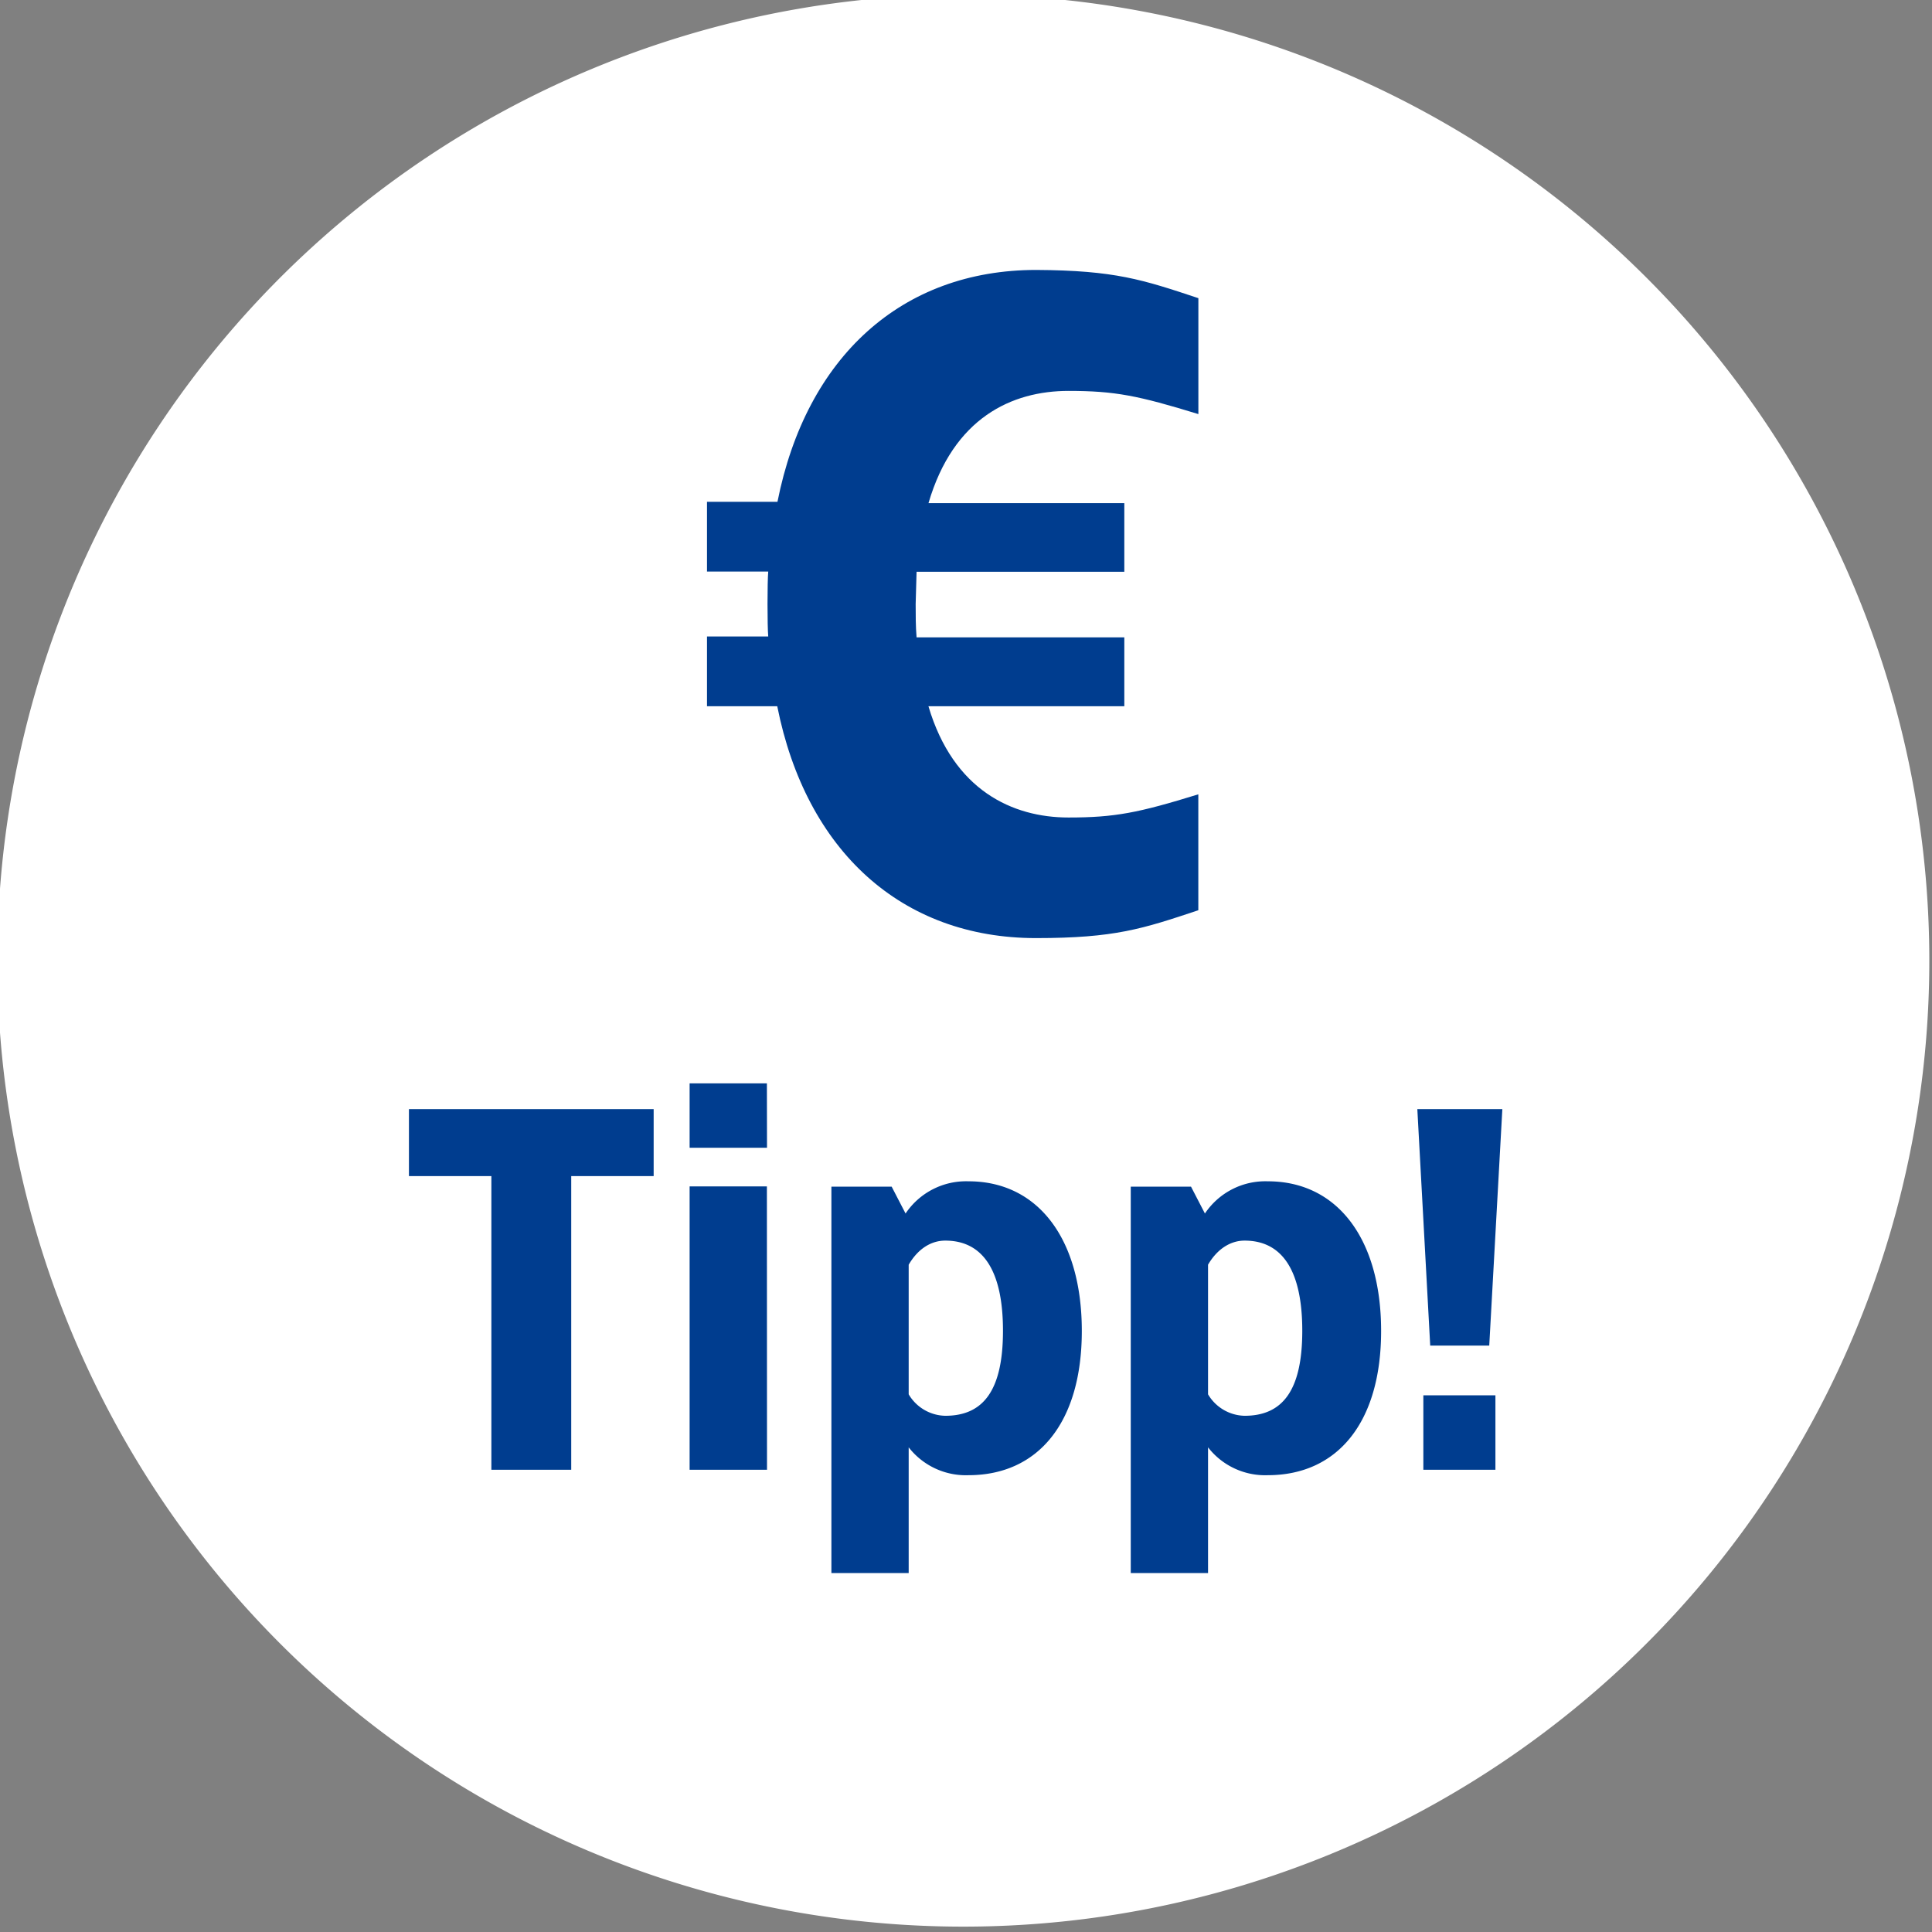
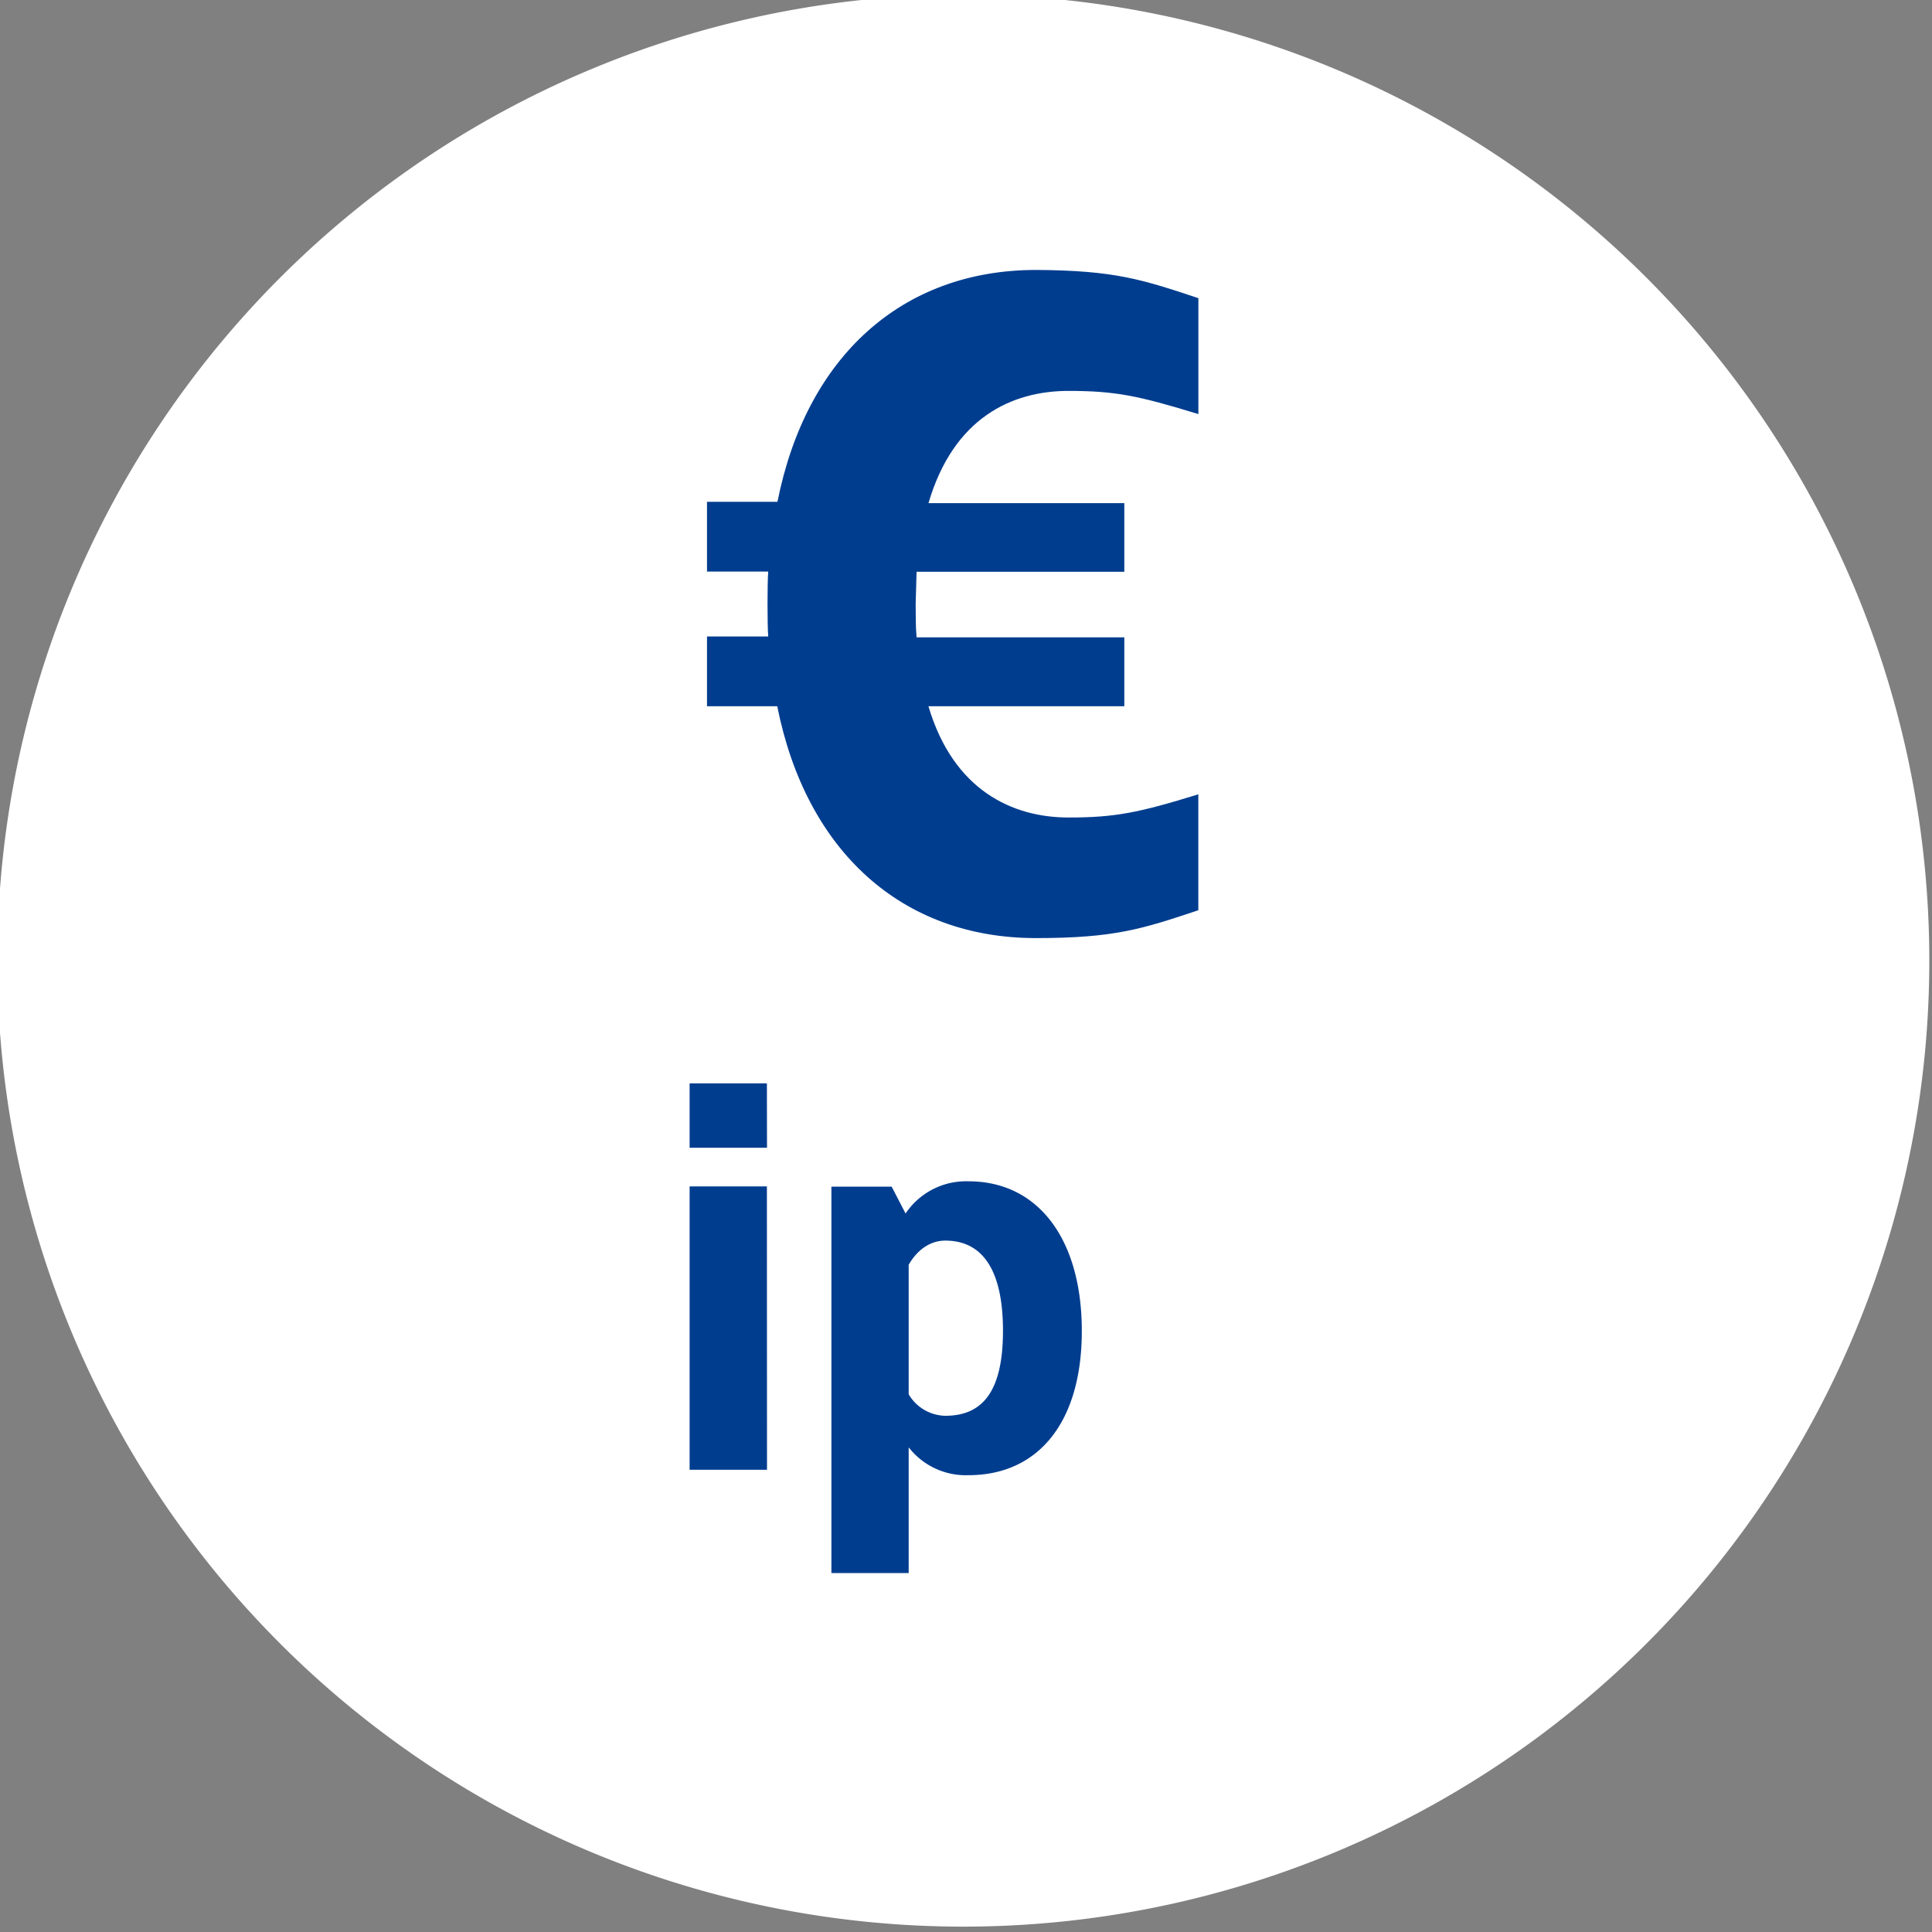
<svg xmlns="http://www.w3.org/2000/svg" id="Ebene_1" data-name="Ebene 1" viewBox="0 0 360 360">
  <rect x="0" y="0" width="360" height="360" fill="#808080" stroke="none" />
  <defs>
    <style>.cls-1{fill:#fff;}.cls-2{fill:#003d8f;}</style>
  </defs>
  <path class="cls-1" d="M179.5,359A180,180,0,1,0-.5,179a180,180,0,0,0,180,180" />
-   <path class="cls-2" d="M121.8,219.15H106.44v54.72H91.56V219.15H76.2V206.67h45.6Z" />
  <path class="cls-2" d="M142.92,213.87H128.5v-12h14.4Zm0,60H128.5v-52.8h14.4Z" />
  <path class="cls-2" d="M201.58,248c0,17.09-8.16,26.88-21.12,26.88a13.49,13.49,0,0,1-11.14-5.19v23.43h-14.4v-72h11.23l2.59,5a13.56,13.56,0,0,1,11.72-6C193.42,220.11,201.58,230.86,201.58,248Zm-32.26-12.29v24.1a8.1,8.1,0,0,0,6.82,4c7,0,10.75-4.61,10.75-15.84s-3.75-16.8-10.75-16.8c-2.64,0-5.09,1.52-6.82,4.49Z" />
-   <path class="cls-2" d="M257.35,248c0,17.09-8.16,26.88-21.12,26.88a13.47,13.47,0,0,1-11.13-5.19v23.43H210.7v-72h11.23l2.59,5a13.53,13.53,0,0,1,11.71-6C249.19,220.11,257.35,230.86,257.35,248ZM225.1,235.71v24.1a8.1,8.1,0,0,0,6.81,4c7,0,10.75-4.61,10.75-15.84s-3.74-16.8-10.75-16.8c-2.59,0-5.08,1.52-6.81,4.49Z" />
-   <path class="cls-2" d="M277.5,250.73h-11l-2.4-44.06h15.84Zm1.15,23.14H265.22V260h13.43Z" />
  <path class="cls-2" d="M223.3,55.56v21.6c-11.24-3.45-15.56-4.32-24.2-4.32-10.54,0-21.43,5-26.09,20.91H209.5v12.79H170.79l-.17,6c0,2.07,0,4.14.17,6.22H209.5V131.6H173c4.66,15.72,15.72,20.73,26.09,20.73,8.64,0,13-.86,24.2-4.32v21.6c-10.37,3.46-15.56,5.19-30.25,5.19-25.05,0-42.85-16.25-48.21-43.2H131.74v-13h11.41c-.18-1.91-.18-10.2,0-12.1H131.74v-13h13.13c5.36-27,23.16-43.2,48.21-43.2C207.74,50.38,212.93,52.11,223.3,55.56Z" />
</svg>